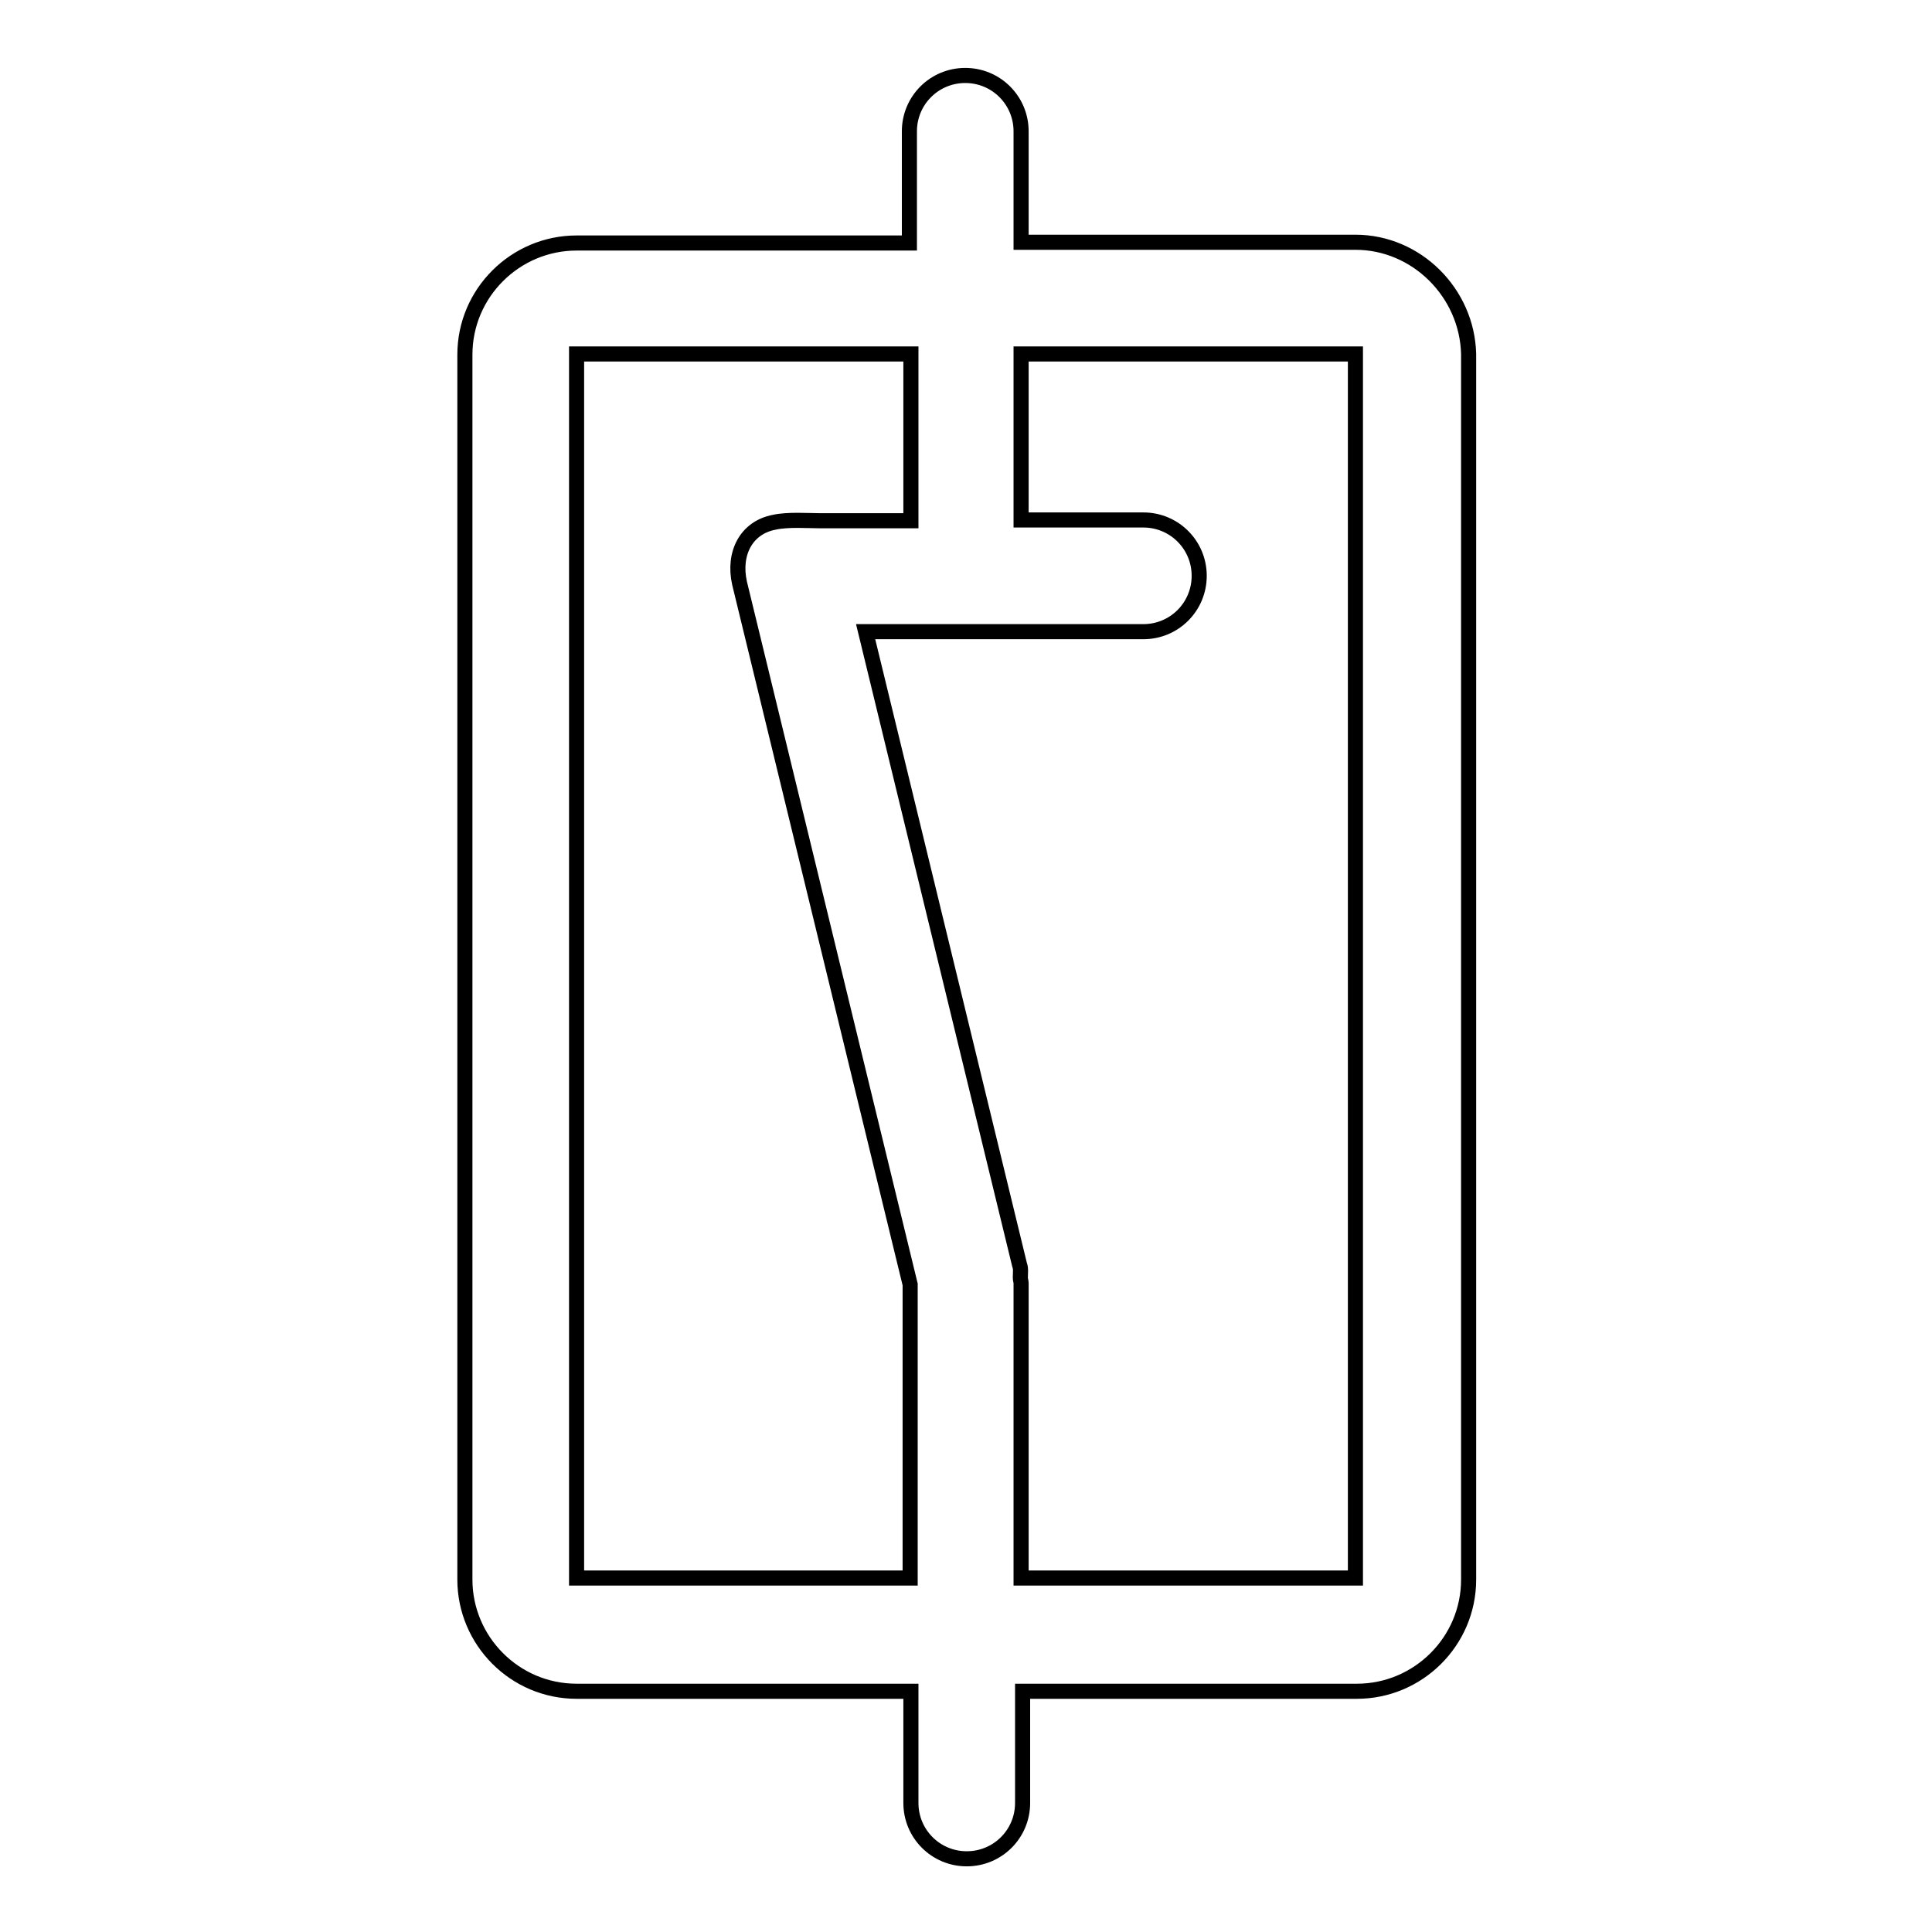
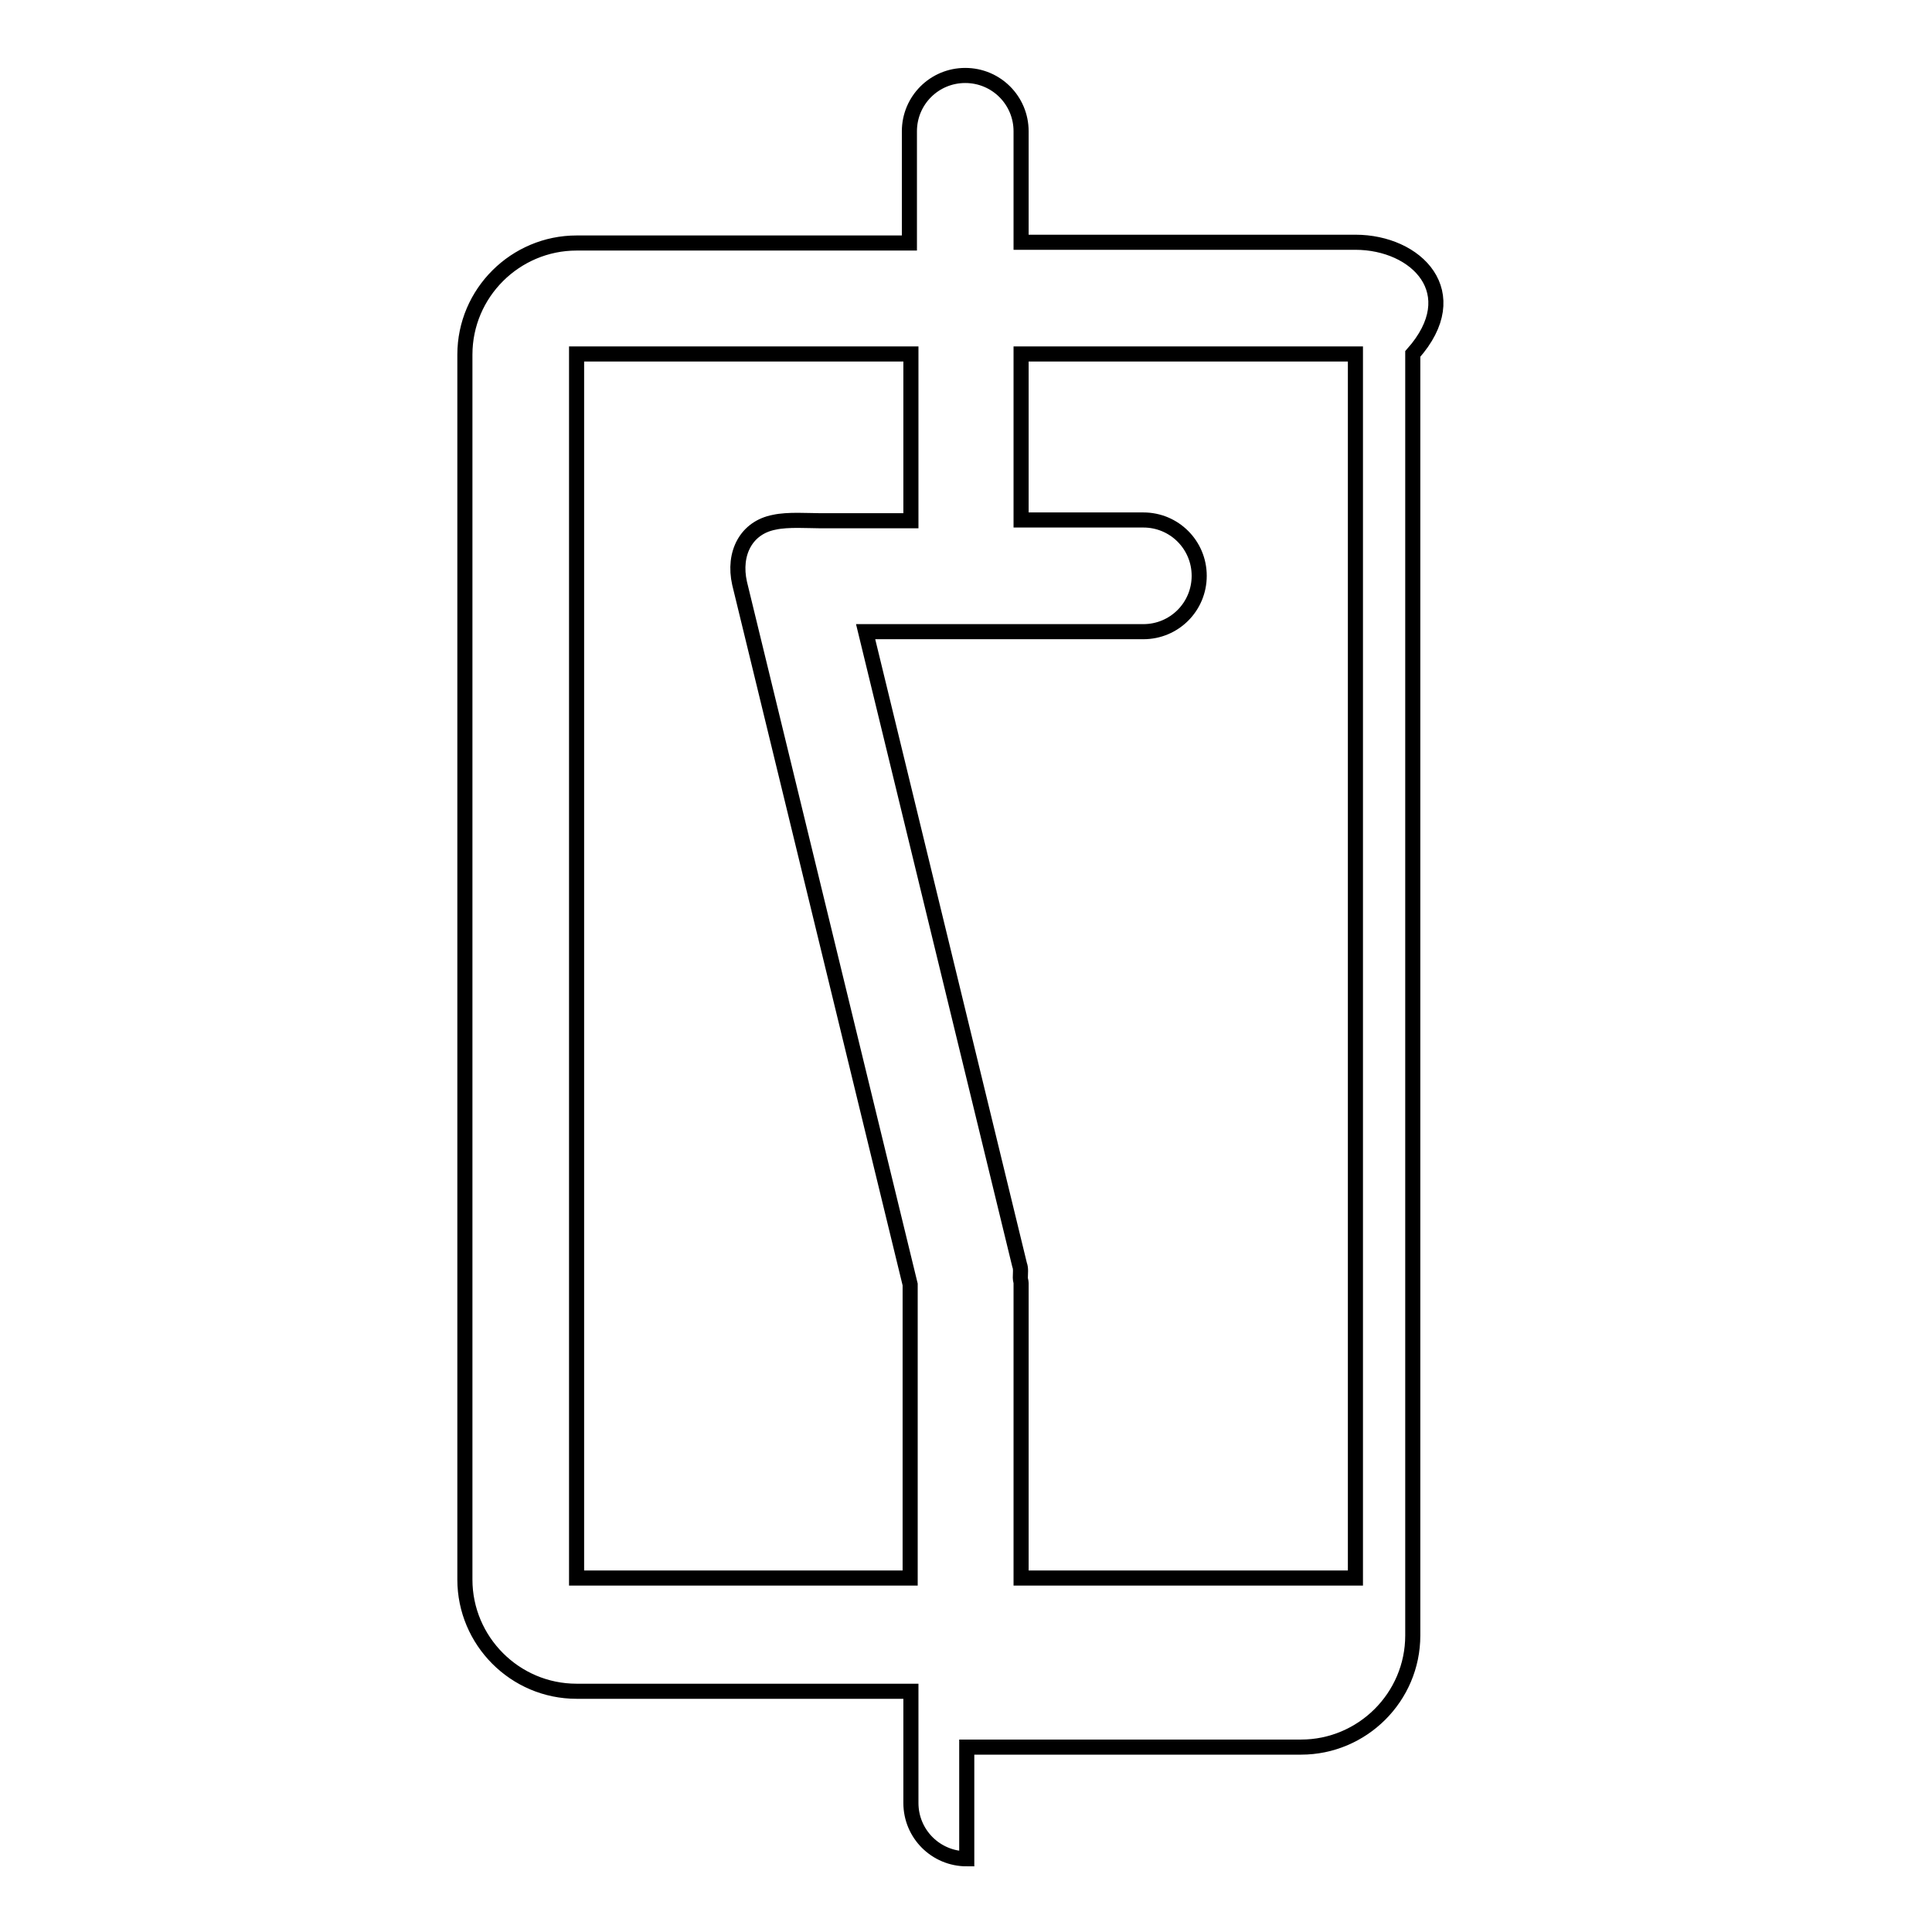
<svg xmlns="http://www.w3.org/2000/svg" version="1.1" x="0px" y="0px" viewBox="0 0 256 256" enable-background="new 0 0 256 256" xml:space="preserve">
  <g>
-     <path stroke-width="2" fill-opacity="0" stroke="#000000" d="M179.6,32.1h-44.3V17.4c0-4.1-3.3-7.4-7.4-7.4c-4.1,0-7.4,3.3-7.4,7.4v14.8H76.4c-8.1,0-14.8,6.6-14.8,14.8 v162.3c0,8.1,6.6,14.8,14.8,14.8h44.3v14.8c0,4.1,3.3,7.4,7.4,7.4c4.1,0,7.4-3.3,7.4-7.4v-14.8h44.3c8.1,0,14.8-6.6,14.8-14.8V46.9 C194.4,38.8,187.7,32.1,179.6,32.1z M76.4,209.1V46.9h44.3V69h-12.1c-1.5,0-4.2-0.2-6,0.2c-3.7,0.7-5.5,4.1-4.6,8.1l22.6,92.9v38.9 H76.4z M179.6,209.1h-44.3V170c0-0.2-0.1-0.4-0.1-0.7c0-0.6,0.1-1.2-0.1-1.7l-20.4-83.9h36.8c4.1,0,7.4-3.3,7.4-7.4 s-3.3-7.4-7.4-7.4h-16.2V46.9h44.3V209.1z" />
+     <path stroke-width="2" fill-opacity="0" stroke="#000000" d="M179.6,32.1h-44.3V17.4c0-4.1-3.3-7.4-7.4-7.4c-4.1,0-7.4,3.3-7.4,7.4v14.8H76.4c-8.1,0-14.8,6.6-14.8,14.8 v162.3c0,8.1,6.6,14.8,14.8,14.8h44.3v14.8c0,4.1,3.3,7.4,7.4,7.4v-14.8h44.3c8.1,0,14.8-6.6,14.8-14.8V46.9 C194.4,38.8,187.7,32.1,179.6,32.1z M76.4,209.1V46.9h44.3V69h-12.1c-1.5,0-4.2-0.2-6,0.2c-3.7,0.7-5.5,4.1-4.6,8.1l22.6,92.9v38.9 H76.4z M179.6,209.1h-44.3V170c0-0.2-0.1-0.4-0.1-0.7c0-0.6,0.1-1.2-0.1-1.7l-20.4-83.9h36.8c4.1,0,7.4-3.3,7.4-7.4 s-3.3-7.4-7.4-7.4h-16.2V46.9h44.3V209.1z" />
  </g>
</svg>